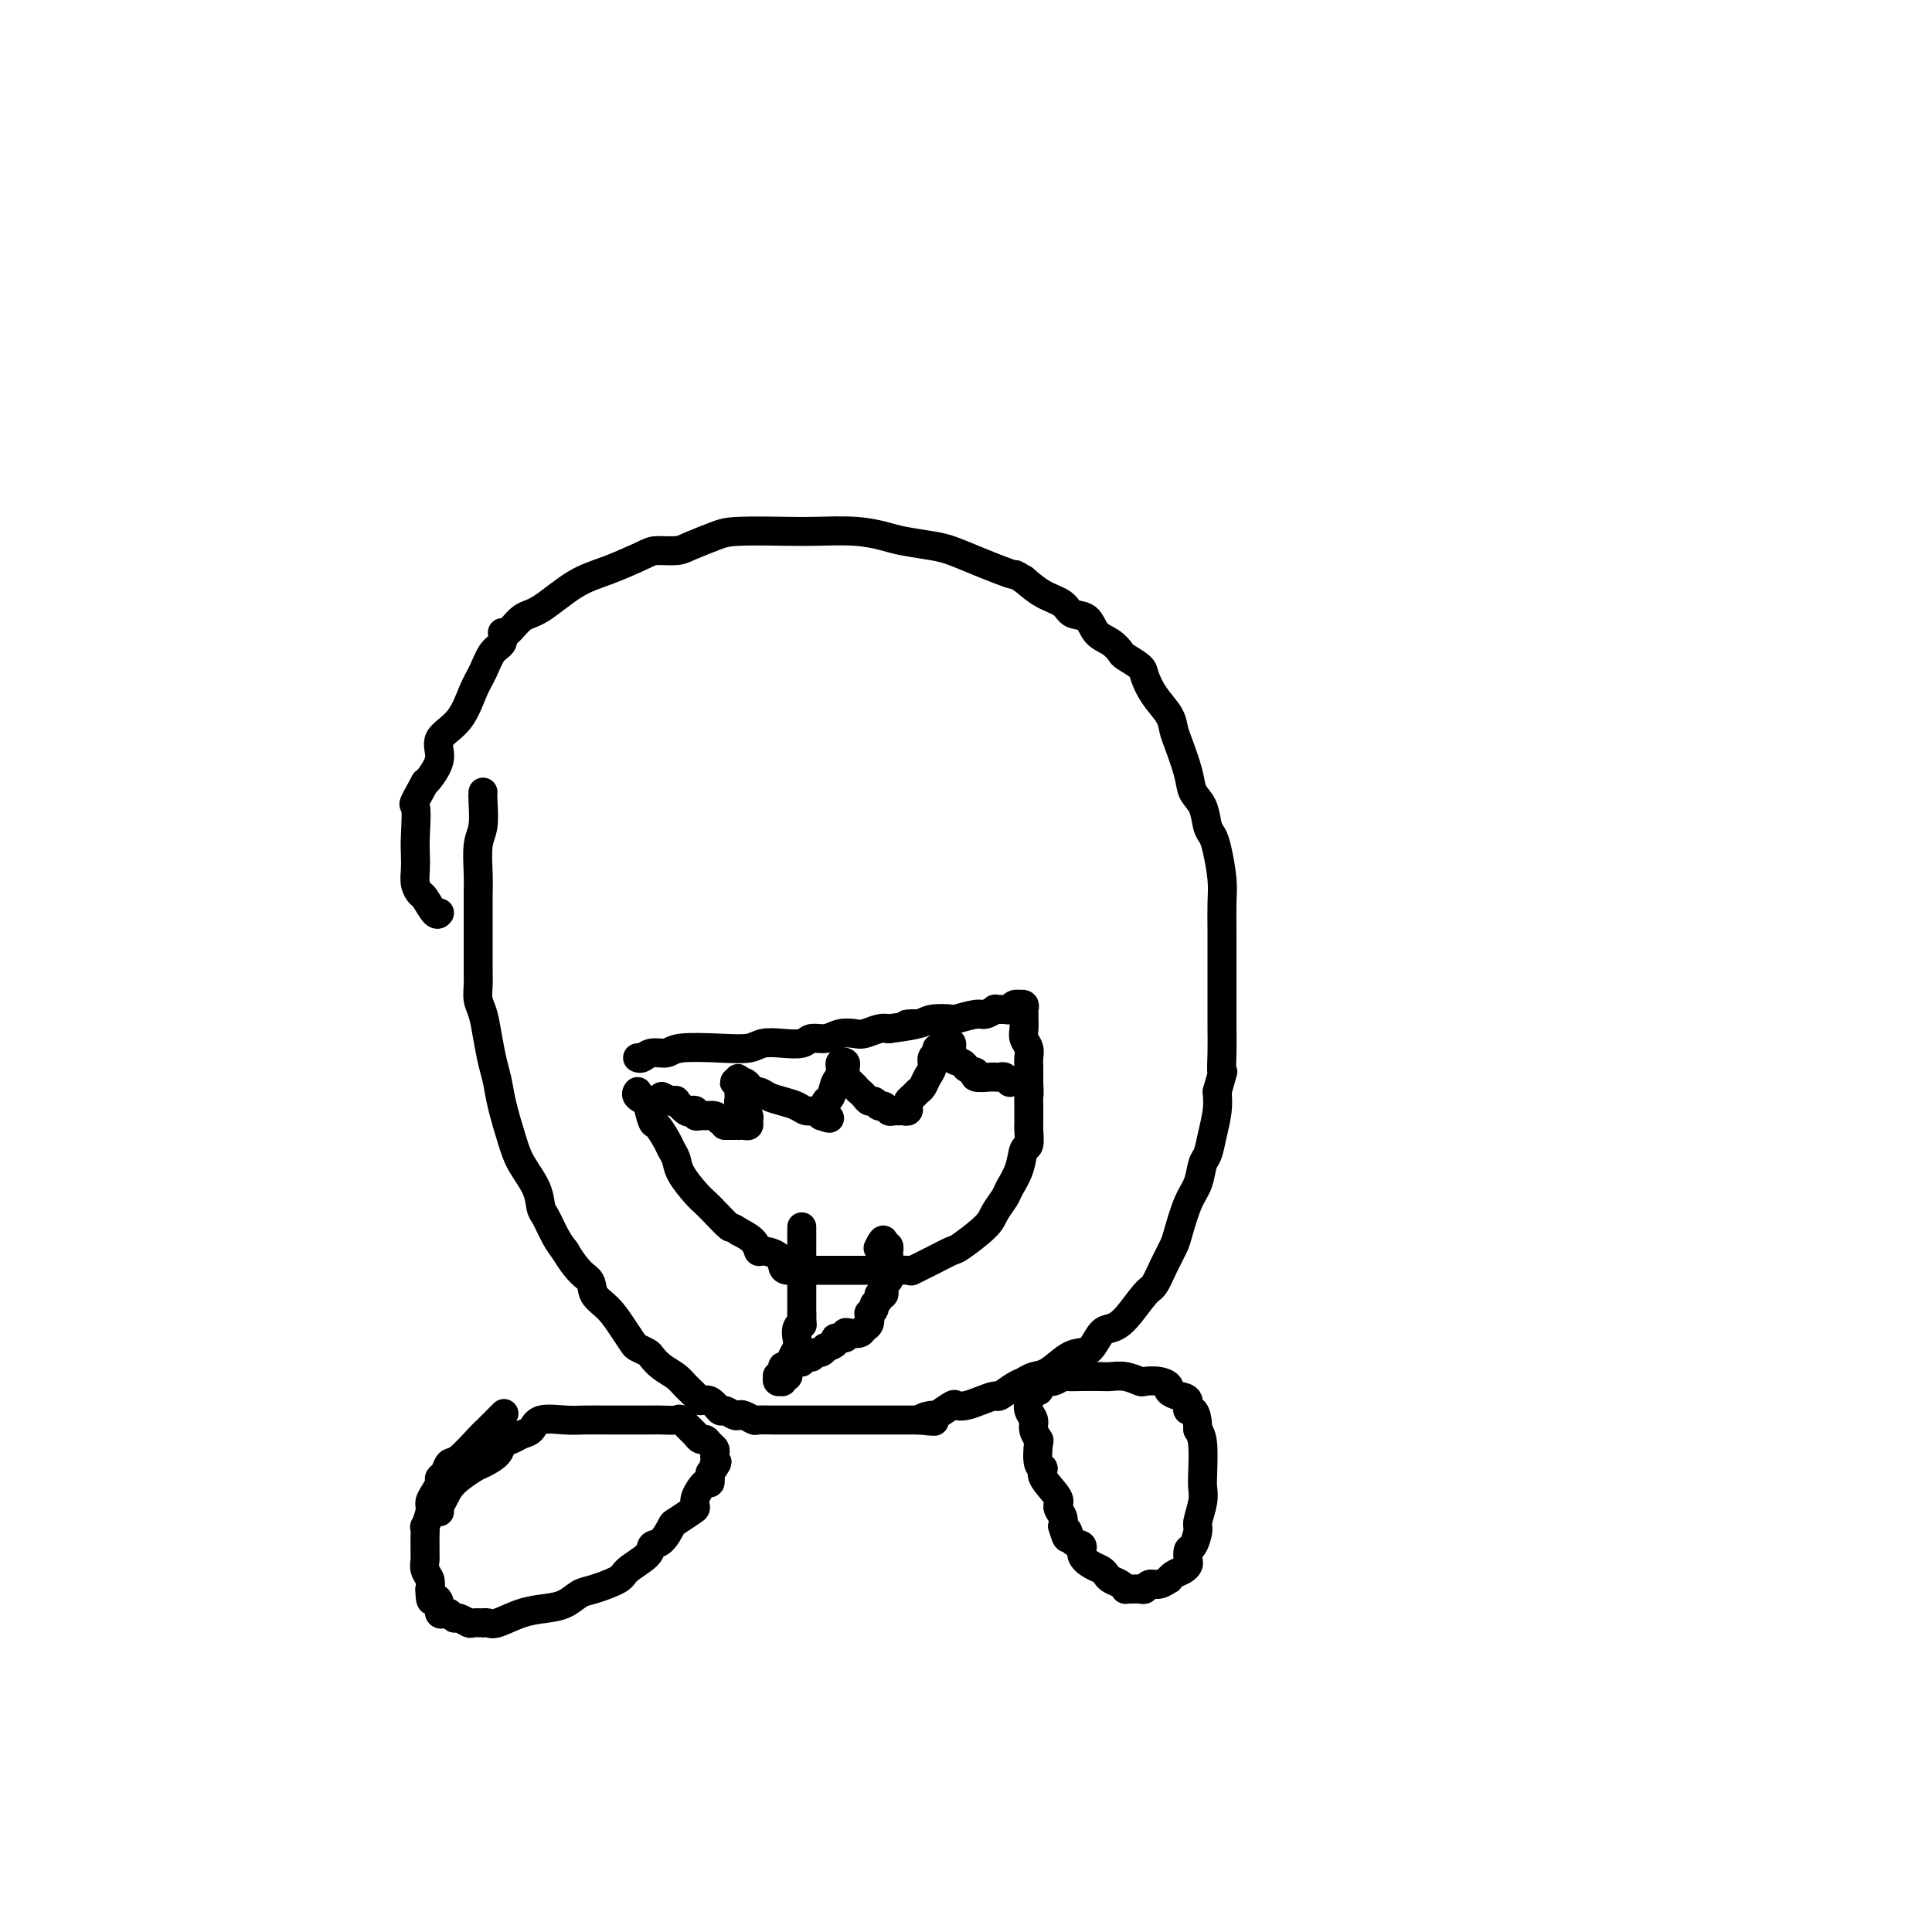
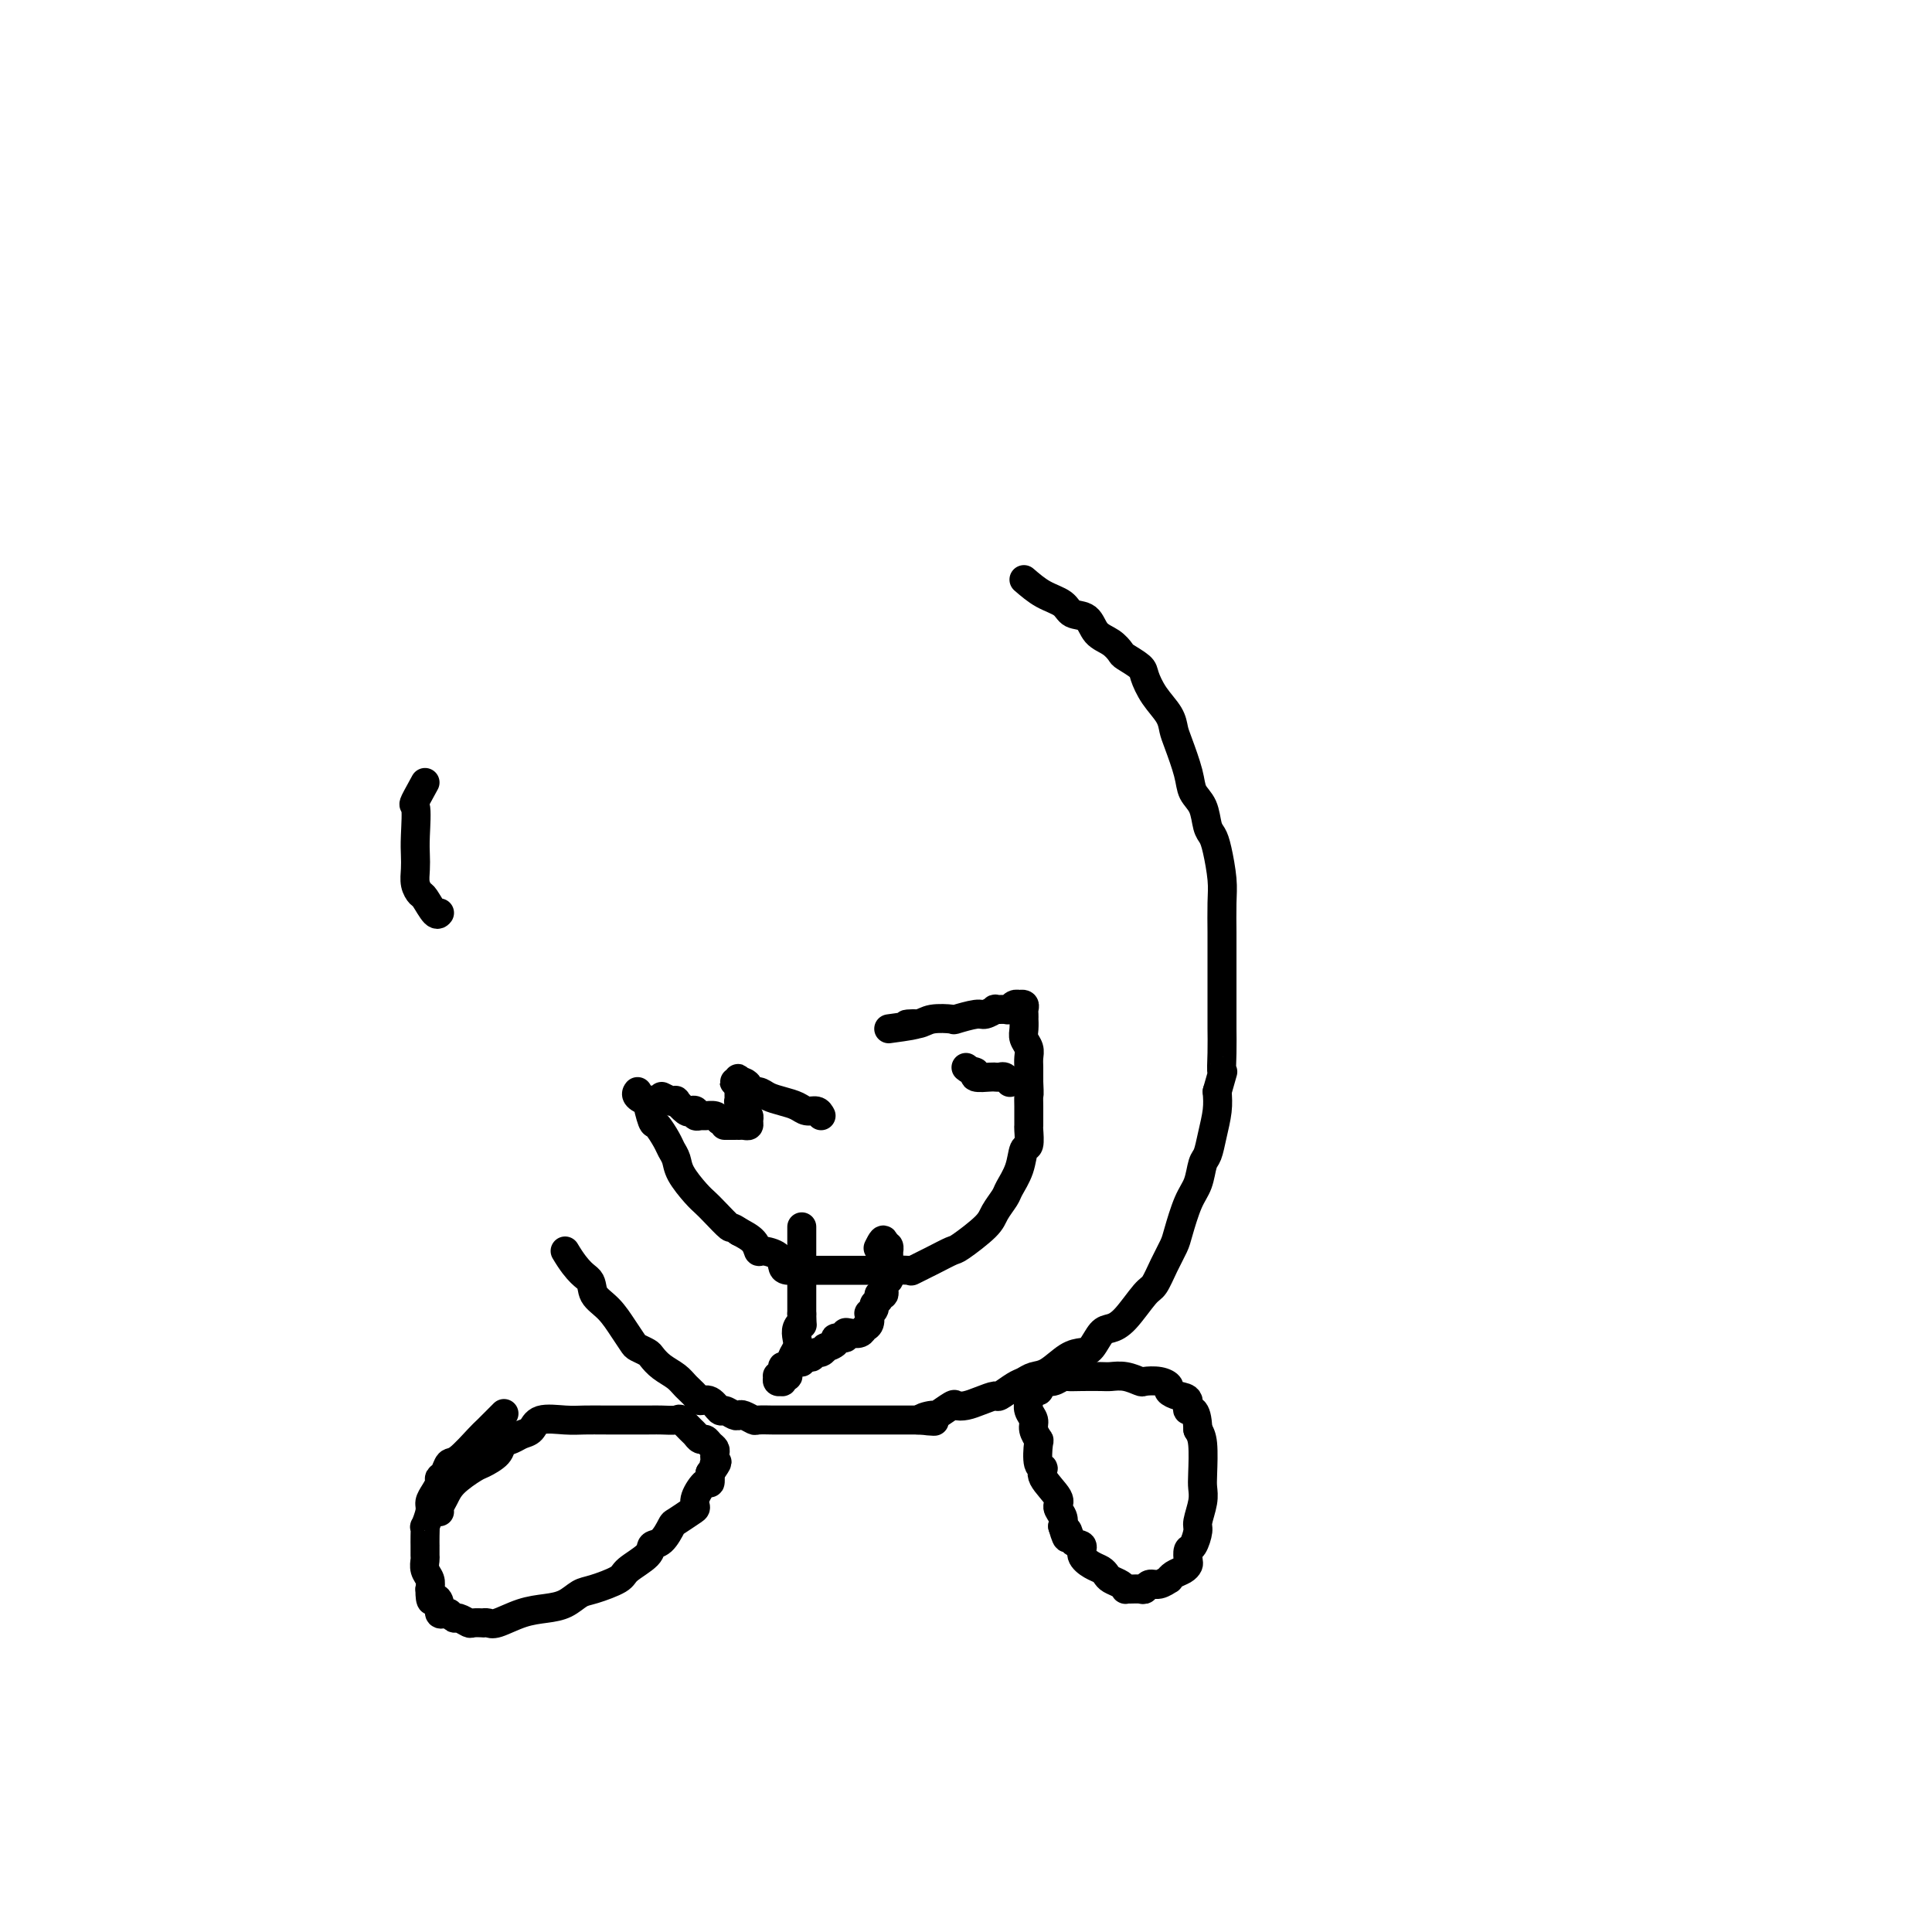
<svg xmlns="http://www.w3.org/2000/svg" viewBox="0 0 400 400" version="1.1">
  <g fill="none" stroke="#000000" stroke-width="6" stroke-linecap="round" stroke-linejoin="round">
    <path d="M104,293c0.308,-0.310 0.615,-0.621 0,0c-0.615,0.621 -2.153,2.173 -3,3c-0.847,0.827 -1.001,0.929 -2,2c-0.999,1.071 -2.841,3.112 -4,4c-1.159,0.888 -1.634,0.622 -2,1c-0.366,0.378 -0.624,1.400 -1,2c-0.376,0.600 -0.870,0.778 -1,1c-0.130,0.222 0.105,0.488 0,1c-0.105,0.512 -0.550,1.270 -1,2c-0.450,0.730 -0.905,1.430 -1,2c-0.095,0.570 0.171,1.008 0,2c-0.171,0.992 -0.778,2.537 -1,3c-0.222,0.463 -0.060,-0.156 0,0c0.060,0.156 0.016,1.088 0,2c-0.016,0.912 -0.005,1.806 0,2c0.005,0.194 0.005,-0.310 0,0c-0.005,0.310 -0.015,1.434 0,2c0.015,0.566 0.056,0.574 0,1c-0.056,0.426 -0.207,1.268 0,2c0.207,0.732 0.774,1.352 1,2c0.226,0.648 0.113,1.324 0,2" />
    <path d="M89,329c0.008,3.519 0.527,2.315 1,2c0.473,-0.315 0.901,0.259 1,1c0.099,0.741 -0.129,1.647 0,2c0.129,0.353 0.616,0.151 1,0c0.384,-0.151 0.665,-0.251 1,0c0.335,0.251 0.724,0.852 1,1c0.276,0.148 0.437,-0.156 1,0c0.563,0.156 1.527,0.773 2,1c0.473,0.227 0.456,0.062 1,0c0.544,-0.062 1.649,-0.023 2,0c0.351,0.023 -0.052,0.031 0,0c0.052,-0.031 0.559,-0.101 1,0c0.441,0.101 0.818,0.374 2,0c1.182,-0.374 3.171,-1.395 5,-2c1.829,-0.605 3.499,-0.795 5,-1c1.501,-0.205 2.833,-0.424 4,-1c1.167,-0.576 2.170,-1.509 3,-2c0.830,-0.491 1.489,-0.542 3,-1c1.511,-0.458 3.875,-1.325 5,-2c1.125,-0.675 1.013,-1.158 2,-2c0.987,-0.842 3.075,-2.042 4,-3c0.925,-0.958 0.689,-1.675 1,-2c0.311,-0.325 1.170,-0.258 2,-1c0.830,-0.742 1.632,-2.294 2,-3c0.368,-0.706 0.301,-0.565 1,-1c0.699,-0.435 2.163,-1.446 3,-2c0.837,-0.554 1.048,-0.651 1,-1c-0.048,-0.349 -0.353,-0.949 0,-2c0.353,-1.051 1.364,-2.552 2,-3c0.636,-0.448 0.896,0.158 1,0c0.104,-0.158 0.052,-1.079 0,-2" />
    <path d="M147,305c2.238,-3.096 1.332,-2.335 1,-2c-0.332,0.335 -0.092,0.245 0,0c0.092,-0.245 0.036,-0.644 0,-1c-0.036,-0.356 -0.051,-0.669 0,-1c0.051,-0.331 0.168,-0.680 0,-1c-0.168,-0.320 -0.621,-0.609 -1,-1c-0.379,-0.391 -0.683,-0.883 -1,-1c-0.317,-0.117 -0.646,0.140 -1,0c-0.354,-0.140 -0.732,-0.679 -1,-1c-0.268,-0.321 -0.426,-0.426 -1,-1c-0.574,-0.574 -1.563,-1.618 -2,-2c-0.437,-0.382 -0.322,-0.103 -1,0c-0.678,0.103 -2.150,0.028 -3,0c-0.850,-0.028 -1.078,-0.009 -3,0c-1.922,0.009 -5.536,0.009 -8,0c-2.464,-0.009 -3.776,-0.028 -5,0c-1.224,0.028 -2.358,0.102 -4,0c-1.642,-0.102 -3.792,-0.379 -5,0c-1.208,0.379 -1.473,1.414 -2,2c-0.527,0.586 -1.314,0.725 -2,1c-0.686,0.275 -1.270,0.688 -2,1c-0.730,0.312 -1.606,0.523 -2,1c-0.394,0.477 -0.304,1.219 -1,2c-0.696,0.781 -2.176,1.599 -3,2c-0.824,0.401 -0.991,0.384 -2,1c-1.009,0.616 -2.859,1.864 -4,3c-1.141,1.136 -1.574,2.160 -2,3c-0.426,0.840 -0.845,1.495 -1,2c-0.155,0.505 -0.044,0.858 0,1c0.044,0.142 0.022,0.071 0,0" />
    <path d="M213,288c-0.009,0.357 -0.017,0.714 0,1c0.017,0.286 0.061,0.501 0,1c-0.061,0.499 -0.226,1.282 0,2c0.226,0.718 0.844,1.369 1,2c0.156,0.631 -0.150,1.240 0,2c0.150,0.760 0.755,1.672 1,2c0.245,0.328 0.130,0.073 0,1c-0.130,0.927 -0.274,3.035 0,4c0.274,0.965 0.967,0.786 1,1c0.033,0.214 -0.593,0.820 0,2c0.593,1.180 2.406,2.935 3,4c0.594,1.065 -0.033,1.441 0,2c0.033,0.559 0.724,1.303 1,2c0.276,0.697 0.138,1.349 0,2" />
    <path d="M220,316c1.283,4.446 0.991,1.562 1,1c0.009,-0.562 0.321,1.197 1,2c0.679,0.803 1.726,0.649 2,1c0.274,0.351 -0.226,1.207 0,2c0.226,0.793 1.177,1.522 2,2c0.823,0.478 1.517,0.706 2,1c0.483,0.294 0.756,0.653 1,1c0.244,0.347 0.460,0.682 1,1c0.540,0.318 1.405,0.621 2,1c0.595,0.379 0.919,0.835 1,1c0.081,0.165 -0.081,0.040 0,0c0.081,-0.040 0.405,0.004 1,0c0.595,-0.004 1.459,-0.058 2,0c0.541,0.058 0.757,0.227 1,0c0.243,-0.227 0.512,-0.848 1,-1c0.488,-0.152 1.195,0.167 2,0c0.805,-0.167 1.708,-0.818 2,-1c0.292,-0.182 -0.027,0.107 0,0c0.027,-0.107 0.399,-0.610 1,-1c0.601,-0.390 1.432,-0.666 2,-1c0.568,-0.334 0.874,-0.727 1,-1c0.126,-0.273 0.071,-0.427 0,-1c-0.071,-0.573 -0.159,-1.563 0,-2c0.159,-0.437 0.564,-0.319 1,-1c0.436,-0.681 0.901,-2.160 1,-3c0.099,-0.840 -0.169,-1.040 0,-2c0.169,-0.960 0.775,-2.680 1,-4c0.225,-1.320 0.071,-2.240 0,-3c-0.071,-0.760 -0.058,-1.358 0,-3c0.058,-1.642 0.159,-4.326 0,-6c-0.159,-1.674 -0.580,-2.337 -1,-3" />
    <path d="M248,296c-0.167,-5.129 -1.585,-3.951 -2,-4c-0.415,-0.049 0.171,-1.323 0,-2c-0.171,-0.677 -1.100,-0.756 -2,-1c-0.900,-0.244 -1.769,-0.653 -2,-1c-0.231,-0.347 0.178,-0.633 0,-1c-0.178,-0.367 -0.944,-0.816 -2,-1c-1.056,-0.184 -2.403,-0.102 -3,0c-0.597,0.102 -0.445,0.223 -1,0c-0.555,-0.223 -1.816,-0.792 -3,-1c-1.184,-0.208 -2.291,-0.057 -3,0c-0.709,0.057 -1.019,0.019 -2,0c-0.981,-0.019 -2.633,-0.020 -4,0c-1.367,0.020 -2.447,0.061 -3,0c-0.553,-0.061 -0.577,-0.222 -1,0c-0.423,0.222 -1.245,0.829 -2,1c-0.755,0.171 -1.442,-0.094 -2,0c-0.558,0.094 -0.987,0.547 -1,1c-0.013,0.453 0.388,0.905 0,1c-0.388,0.095 -1.566,-0.167 -2,0c-0.434,0.167 -0.124,0.762 0,1c0.124,0.238 0.062,0.119 0,0" />
-     <path d="M100,164c-0.030,0.359 -0.061,0.718 0,2c0.061,1.282 0.212,3.488 0,5c-0.212,1.512 -0.789,2.332 -1,4c-0.211,1.668 -0.057,4.185 0,6c0.057,1.815 0.015,2.930 0,4c-0.015,1.070 -0.004,2.096 0,4c0.004,1.904 0.000,4.688 0,6c-0.000,1.312 0.003,1.154 0,2c-0.003,0.846 -0.012,2.697 0,4c0.012,1.303 0.045,2.060 0,3c-0.045,0.940 -0.166,2.064 0,3c0.166,0.936 0.621,1.686 1,3c0.379,1.314 0.682,3.194 1,5c0.318,1.806 0.650,3.539 1,5c0.350,1.461 0.717,2.652 1,4c0.283,1.348 0.482,2.855 1,5c0.518,2.145 1.356,4.929 2,7c0.644,2.071 1.092,3.429 2,5c0.908,1.571 2.274,3.355 3,5c0.726,1.645 0.813,3.152 1,4c0.187,0.848 0.473,1.036 1,2c0.527,0.964 1.293,2.704 2,4c0.707,1.296 1.353,2.148 2,3" />
    <path d="M117,259c2.811,4.770 4.340,5.194 5,6c0.660,0.806 0.452,1.995 1,3c0.548,1.005 1.852,1.828 3,3c1.148,1.172 2.138,2.695 3,4c0.862,1.305 1.595,2.394 2,3c0.405,0.606 0.482,0.729 1,1c0.518,0.271 1.475,0.691 2,1c0.525,0.309 0.617,0.506 1,1c0.383,0.494 1.058,1.286 2,2c0.942,0.714 2.153,1.352 3,2c0.847,0.648 1.330,1.306 2,2c0.670,0.694 1.526,1.425 2,2c0.474,0.575 0.564,0.995 1,1c0.436,0.005 1.216,-0.405 2,0c0.784,0.405 1.571,1.624 2,2c0.429,0.376 0.500,-0.092 1,0c0.500,0.092 1.427,0.743 2,1c0.573,0.257 0.791,0.122 1,0c0.209,-0.122 0.410,-0.229 1,0c0.590,0.229 1.569,0.793 2,1c0.431,0.207 0.315,0.055 1,0c0.685,-0.055 2.173,-0.015 3,0c0.827,0.015 0.995,0.004 2,0c1.005,-0.004 2.847,-0.001 4,0c1.153,0.001 1.615,0.000 2,0c0.385,-0.000 0.691,-0.000 3,0c2.309,0.000 6.622,0.000 9,0c2.378,-0.000 2.823,-0.000 4,0c1.177,0.000 3.086,0.000 4,0c0.914,-0.000 0.833,-0.000 1,0c0.167,0.000 0.584,0.000 1,0" />
    <path d="M190,294c6.452,0.379 2.081,0.326 1,0c-1.081,-0.326 1.127,-0.924 2,-1c0.873,-0.076 0.410,0.369 1,0c0.590,-0.369 2.232,-1.553 3,-2c0.768,-0.447 0.662,-0.156 1,0c0.338,0.156 1.119,0.179 2,0c0.881,-0.179 1.860,-0.558 3,-1c1.140,-0.442 2.440,-0.945 3,-1c0.560,-0.055 0.378,0.338 1,0c0.622,-0.338 2.046,-1.407 3,-2c0.954,-0.593 1.439,-0.709 2,-1c0.561,-0.291 1.200,-0.759 2,-1c0.800,-0.241 1.761,-0.257 3,-1c1.239,-0.743 2.754,-2.212 4,-3c1.246,-0.788 2.222,-0.893 3,-1c0.778,-0.107 1.357,-0.214 2,-1c0.643,-0.786 1.352,-2.250 2,-3c0.648,-0.750 1.237,-0.787 2,-1c0.763,-0.213 1.700,-0.603 3,-2c1.300,-1.397 2.963,-3.802 4,-5c1.037,-1.198 1.446,-1.188 2,-2c0.554,-0.812 1.251,-2.446 2,-4c0.749,-1.554 1.548,-3.029 2,-4c0.452,-0.971 0.555,-1.438 1,-3c0.445,-1.562 1.232,-4.219 2,-6c0.768,-1.781 1.516,-2.685 2,-4c0.484,-1.315 0.704,-3.040 1,-4c0.296,-0.960 0.667,-1.154 1,-2c0.333,-0.846 0.628,-2.343 1,-4c0.372,-1.657 0.821,-3.473 1,-5c0.179,-1.527 0.090,-2.763 0,-4" />
    <path d="M252,226c1.619,-5.689 1.166,-3.910 1,-4c-0.166,-0.090 -0.044,-2.048 0,-4c0.044,-1.952 0.012,-3.898 0,-5c-0.012,-1.102 -0.003,-1.359 0,-3c0.003,-1.641 0.001,-4.665 0,-6c-0.001,-1.335 0.001,-0.980 0,-2c-0.001,-1.020 -0.003,-3.414 0,-5c0.003,-1.586 0.012,-2.365 0,-4c-0.012,-1.635 -0.045,-4.127 0,-6c0.045,-1.873 0.168,-3.127 0,-5c-0.168,-1.873 -0.626,-4.363 -1,-6c-0.374,-1.637 -0.662,-2.420 -1,-3c-0.338,-0.580 -0.724,-0.956 -1,-2c-0.276,-1.044 -0.442,-2.754 -1,-4c-0.558,-1.246 -1.510,-2.027 -2,-3c-0.490,-0.973 -0.519,-2.139 -1,-4c-0.481,-1.861 -1.414,-4.417 -2,-6c-0.586,-1.583 -0.823,-2.191 -1,-3c-0.177,-0.809 -0.293,-1.817 -1,-3c-0.707,-1.183 -2.006,-2.540 -3,-4c-0.994,-1.460 -1.683,-3.025 -2,-4c-0.317,-0.975 -0.263,-1.362 -1,-2c-0.737,-0.638 -2.265,-1.527 -3,-2c-0.735,-0.473 -0.676,-0.532 -1,-1c-0.324,-0.468 -1.030,-1.347 -2,-2c-0.970,-0.653 -2.205,-1.080 -3,-2c-0.795,-0.920 -1.149,-2.332 -2,-3c-0.851,-0.668 -2.197,-0.591 -3,-1c-0.803,-0.409 -1.062,-1.302 -2,-2c-0.938,-0.698 -2.554,-1.199 -4,-2c-1.446,-0.801 -2.723,-1.900 -4,-3" />
-     <path d="M212,120c-2.345,-1.428 -1.706,-0.998 -2,-1c-0.294,-0.002 -1.520,-0.434 -3,-1c-1.480,-0.566 -3.213,-1.265 -5,-2c-1.787,-0.735 -3.629,-1.507 -5,-2c-1.371,-0.493 -2.271,-0.706 -4,-1c-1.729,-0.294 -4.287,-0.667 -6,-1c-1.713,-0.333 -2.580,-0.626 -4,-1c-1.420,-0.374 -3.392,-0.830 -6,-1c-2.608,-0.170 -5.850,-0.053 -8,0c-2.150,0.053 -3.207,0.042 -6,0c-2.793,-0.042 -7.322,-0.117 -10,0c-2.678,0.117 -3.504,0.425 -5,1c-1.496,0.575 -3.662,1.418 -5,2c-1.338,0.582 -1.849,0.905 -3,1c-1.151,0.095 -2.940,-0.038 -4,0c-1.060,0.038 -1.389,0.245 -3,1c-1.611,0.755 -4.505,2.056 -7,3c-2.495,0.944 -4.592,1.529 -7,3c-2.408,1.471 -5.127,3.826 -7,5c-1.873,1.174 -2.900,1.166 -4,2c-1.100,0.834 -2.273,2.509 -3,3c-0.727,0.491 -1.010,-0.202 -1,0c0.010,0.202 0.311,1.299 0,2c-0.311,0.701 -1.234,1.005 -2,2c-0.766,0.995 -1.377,2.681 -2,4c-0.623,1.319 -1.260,2.273 -2,4c-0.740,1.727 -1.585,4.228 -3,6c-1.415,1.772 -3.400,2.815 -4,4c-0.600,1.185 0.185,2.511 0,4c-0.185,1.489 -1.338,3.140 -2,4c-0.662,0.860 -0.831,0.930 -1,1" />
    <path d="M88,162c-3.083,5.619 -2.291,4.166 -2,5c0.291,0.834 0.081,3.954 0,6c-0.081,2.046 -0.034,3.018 0,4c0.034,0.982 0.054,1.973 0,3c-0.054,1.027 -0.183,2.089 0,3c0.183,0.911 0.676,1.669 1,2c0.324,0.331 0.479,0.233 1,1c0.521,0.767 1.410,2.399 2,3c0.590,0.601 0.883,0.172 1,0c0.117,-0.172 0.059,-0.086 0,0" />
-     <path d="M132,219c0.277,0.121 0.554,0.242 1,0c0.446,-0.242 1.061,-0.849 2,-1c0.939,-0.151 2.204,0.152 3,0c0.796,-0.152 1.125,-0.759 3,-1c1.875,-0.241 5.297,-0.116 8,0c2.703,0.116 4.687,0.223 6,0c1.313,-0.223 1.954,-0.777 3,-1c1.046,-0.223 2.495,-0.116 4,0c1.505,0.116 3.065,0.241 4,0c0.935,-0.241 1.247,-0.848 2,-1c0.753,-0.152 1.949,0.152 3,0c1.051,-0.152 1.958,-0.759 3,-1c1.042,-0.241 2.217,-0.116 3,0c0.783,0.116 1.172,0.224 2,0c0.828,-0.224 2.094,-0.778 3,-1c0.906,-0.222 1.453,-0.111 2,0" />
    <path d="M184,213c8.860,-1.171 5.012,-1.097 4,-1c-1.012,0.097 0.814,0.218 2,0c1.186,-0.218 1.731,-0.775 3,-1c1.269,-0.225 3.262,-0.117 4,0c0.738,0.117 0.220,0.242 1,0c0.780,-0.242 2.857,-0.850 4,-1c1.143,-0.150 1.353,0.157 2,0c0.647,-0.157 1.731,-0.778 2,-1c0.269,-0.222 -0.278,-0.046 0,0c0.278,0.046 1.380,-0.040 2,0c0.620,0.040 0.758,0.206 1,0c0.242,-0.206 0.587,-0.784 1,-1c0.413,-0.216 0.895,-0.069 1,0c0.105,0.069 -0.168,0.061 0,0c0.168,-0.061 0.777,-0.176 1,0c0.223,0.176 0.060,0.641 0,1c-0.060,0.359 -0.017,0.610 0,1c0.017,0.390 0.008,0.920 0,1c-0.008,0.080 -0.016,-0.288 0,0c0.016,0.288 0.057,1.232 0,2c-0.057,0.768 -0.211,1.361 0,2c0.211,0.639 0.789,1.323 1,2c0.211,0.677 0.057,1.346 0,2c-0.057,0.654 -0.015,1.291 0,2c0.015,0.709 0.004,1.488 0,2c-0.004,0.512 -0.002,0.756 0,1" />
    <path d="M213,224c0.155,3.057 0.041,2.701 0,3c-0.041,0.299 -0.010,1.254 0,2c0.010,0.746 -0.001,1.283 0,2c0.001,0.717 0.012,1.615 0,2c-0.012,0.385 -0.049,0.257 0,1c0.049,0.743 0.183,2.358 0,3c-0.183,0.642 -0.683,0.311 -1,1c-0.317,0.689 -0.452,2.399 -1,4c-0.548,1.601 -1.509,3.095 -2,4c-0.491,0.905 -0.511,1.222 -1,2c-0.489,0.778 -1.449,2.018 -2,3c-0.551,0.982 -0.695,1.707 -2,3c-1.305,1.293 -3.771,3.156 -5,4c-1.229,0.844 -1.221,0.671 -2,1c-0.779,0.329 -2.347,1.160 -4,2c-1.653,0.840 -3.392,1.689 -4,2c-0.608,0.311 -0.084,0.083 -1,0c-0.916,-0.083 -3.272,-0.022 -4,0c-0.728,0.022 0.173,0.006 0,0c-0.173,-0.006 -1.420,-0.002 -3,0c-1.580,0.002 -3.491,0.001 -5,0c-1.509,-0.001 -2.614,-0.002 -4,0c-1.386,0.002 -3.052,0.008 -4,0c-0.948,-0.008 -1.179,-0.031 -2,0c-0.821,0.031 -2.234,0.115 -3,0c-0.766,-0.115 -0.886,-0.429 -1,-1c-0.114,-0.571 -0.221,-1.399 -1,-2c-0.779,-0.601 -2.229,-0.976 -3,-1c-0.771,-0.024 -0.861,0.301 -1,0c-0.139,-0.301 -0.325,-1.229 -1,-2c-0.675,-0.771 -1.837,-1.386 -3,-2" />
    <path d="M153,255c-1.845,-1.310 -1.458,-0.584 -2,-1c-0.542,-0.416 -2.015,-1.974 -3,-3c-0.985,-1.026 -1.483,-1.521 -2,-2c-0.517,-0.479 -1.055,-0.942 -2,-2c-0.945,-1.058 -2.299,-2.712 -3,-4c-0.701,-1.288 -0.751,-2.212 -1,-3c-0.249,-0.788 -0.698,-1.442 -1,-2c-0.302,-0.558 -0.457,-1.021 -1,-2c-0.543,-0.979 -1.474,-2.475 -2,-3c-0.526,-0.525 -0.649,-0.078 -1,-1c-0.351,-0.922 -0.931,-3.214 -1,-4c-0.069,-0.786 0.373,-0.066 0,0c-0.373,0.066 -1.562,-0.521 -2,-1c-0.438,-0.479 -0.125,-0.851 0,-1c0.125,-0.149 0.063,-0.074 0,0" />
    <path d="M137,227c0.880,0.427 1.759,0.854 2,1c0.241,0.146 -0.157,0.011 0,0c0.157,-0.011 0.869,0.101 1,0c0.131,-0.101 -0.320,-0.416 0,0c0.320,0.416 1.409,1.561 2,2c0.591,0.439 0.682,0.170 1,0c0.318,-0.170 0.862,-0.243 1,0c0.138,0.243 -0.132,0.800 0,1c0.132,0.200 0.664,0.043 1,0c0.336,-0.043 0.475,0.027 1,0c0.525,-0.027 1.436,-0.151 2,0c0.564,0.151 0.782,0.575 1,1" />
    <path d="M149,232c1.979,1.000 0.925,1.000 1,1c0.075,0.000 1.278,0.001 2,0c0.722,-0.001 0.964,-0.003 1,0c0.036,0.003 -0.133,0.012 0,0c0.133,-0.012 0.568,-0.045 1,0c0.432,0.045 0.862,0.167 1,0c0.138,-0.167 -0.014,-0.623 0,-1c0.014,-0.377 0.196,-0.676 0,-1c-0.196,-0.324 -0.771,-0.675 -1,-1c-0.229,-0.325 -0.114,-0.626 0,-1c0.114,-0.374 0.227,-0.821 0,-1c-0.227,-0.179 -0.793,-0.089 -1,0c-0.207,0.089 -0.056,0.179 0,0c0.056,-0.179 0.015,-0.625 0,-1c-0.015,-0.375 -0.004,-0.678 0,-1c0.004,-0.322 0.001,-0.663 0,-1c-0.001,-0.337 -0.001,-0.668 0,-1" />
    <path d="M153,224c-0.330,-1.392 -0.155,-0.373 0,0c0.155,0.373 0.289,0.100 0,0c-0.289,-0.100 -1.003,-0.028 -1,0c0.003,0.028 0.723,0.010 1,0c0.277,-0.010 0.111,-0.013 0,0c-0.111,0.013 -0.167,0.041 0,0c0.167,-0.041 0.558,-0.152 1,0c0.442,0.152 0.936,0.565 1,1c0.064,0.435 -0.303,0.890 0,1c0.303,0.110 1.274,-0.124 2,0c0.726,0.124 1.206,0.607 2,1c0.794,0.393 1.901,0.696 3,1c1.099,0.304 2.192,0.607 3,1c0.808,0.393 1.333,0.875 2,1c0.667,0.125 1.476,-0.107 2,0c0.524,0.107 0.762,0.554 1,1" />
-     <path d="M170,231c2.856,1.070 1.497,0.245 1,0c-0.497,-0.245 -0.130,0.091 0,0c0.130,-0.091 0.024,-0.609 0,-1c-0.024,-0.391 0.036,-0.654 0,-1c-0.036,-0.346 -0.167,-0.775 0,-1c0.167,-0.225 0.634,-0.245 1,-1c0.366,-0.755 0.633,-2.244 1,-3c0.367,-0.756 0.834,-0.778 1,-1c0.166,-0.222 0.030,-0.645 0,-1c-0.030,-0.355 0.045,-0.642 0,-1c-0.045,-0.358 -0.209,-0.786 0,-1c0.209,-0.214 0.791,-0.212 1,0c0.209,0.212 0.045,0.634 0,1c-0.045,0.366 0.029,0.675 0,1c-0.029,0.325 -0.162,0.664 0,1c0.162,0.336 0.618,0.667 1,1c0.382,0.333 0.691,0.666 1,1" />
-     <path d="M177,225c0.643,0.802 0.750,0.807 1,1c0.250,0.193 0.644,0.572 1,1c0.356,0.428 0.673,0.903 1,1c0.327,0.097 0.665,-0.184 1,0c0.335,0.184 0.667,0.834 1,1c0.333,0.166 0.666,-0.152 1,0c0.334,0.152 0.667,0.774 1,1c0.333,0.226 0.664,0.058 1,0c0.336,-0.058 0.678,-0.004 1,0c0.322,0.004 0.625,-0.040 1,0c0.375,0.040 0.821,0.165 1,0c0.179,-0.165 0.089,-0.621 0,-1c-0.089,-0.379 -0.179,-0.682 0,-1c0.179,-0.318 0.626,-0.651 1,-1c0.374,-0.349 0.673,-0.713 1,-1c0.327,-0.287 0.680,-0.496 1,-1c0.320,-0.504 0.606,-1.302 1,-2c0.394,-0.698 0.894,-1.296 1,-2c0.106,-0.704 -0.183,-1.513 0,-2c0.183,-0.487 0.836,-0.652 1,-1c0.164,-0.348 -0.163,-0.879 0,-1c0.163,-0.121 0.814,0.168 1,0c0.186,-0.168 -0.093,-0.793 0,-1c0.093,-0.207 0.559,0.004 1,0c0.441,-0.004 0.857,-0.222 1,0c0.143,0.222 0.013,0.886 0,1c-0.013,0.114 0.089,-0.320 0,0c-0.089,0.320 -0.370,1.394 0,2c0.370,0.606 1.391,0.745 2,1c0.609,0.255 0.804,0.628 1,1" />
    <path d="M200,221c1.116,0.939 1.906,0.788 2,1c0.094,0.212 -0.508,0.789 0,1c0.508,0.211 2.125,0.055 3,0c0.875,-0.055 1.009,-0.011 1,0c-0.009,0.011 -0.160,-0.011 0,0c0.160,0.011 0.630,0.054 1,0c0.370,-0.054 0.638,-0.207 1,0c0.362,0.207 0.818,0.773 1,1c0.182,0.227 0.091,0.113 0,0" />
    <path d="M166,254c0.000,0.368 0.000,0.736 0,1c0.000,0.264 0.000,0.423 0,1c0.000,0.577 -0.000,1.573 0,2c0.000,0.427 0.000,0.284 0,1c0.000,0.716 0.000,2.291 0,3c0.000,0.709 -0.000,0.554 0,1c0.000,0.446 0.000,1.495 0,2c0.000,0.505 -0.000,0.468 0,1c0.000,0.532 0.000,1.635 0,2c-0.000,0.365 0.000,-0.007 0,0c0.000,0.007 0.000,0.394 0,1c0.000,0.606 0.000,1.432 0,2c0.000,0.568 0.000,0.876 0,1c0.000,0.124 0.000,0.062 0,0" />
    <path d="M166,272c0.059,3.203 0.208,2.210 0,2c-0.208,-0.210 -0.773,0.362 -1,1c-0.227,0.638 -0.117,1.340 0,2c0.117,0.660 0.241,1.277 0,2c-0.241,0.723 -0.848,1.552 -1,2c-0.152,0.448 0.151,0.516 0,1c-0.151,0.484 -0.758,1.383 -1,2c-0.242,0.617 -0.121,0.951 0,1c0.121,0.049 0.243,-0.187 0,0c-0.243,0.187 -0.851,0.796 -1,1c-0.149,0.204 0.160,0.004 0,0c-0.160,-0.004 -0.790,0.187 -1,0c-0.210,-0.187 -0.002,-0.753 0,-1c0.002,-0.247 -0.203,-0.175 0,0c0.203,0.175 0.815,0.454 1,0c0.185,-0.454 -0.055,-1.642 0,-2c0.055,-0.358 0.406,0.114 1,0c0.594,-0.114 1.430,-0.815 2,-1c0.570,-0.185 0.874,0.146 1,0c0.126,-0.146 0.072,-0.770 0,-1c-0.072,-0.230 -0.164,-0.066 0,0c0.164,0.066 0.582,0.033 1,0" />
    <path d="M167,281c0.796,-0.554 0.785,0.063 1,0c0.215,-0.063 0.654,-0.804 1,-1c0.346,-0.196 0.598,0.154 1,0c0.402,-0.154 0.952,-0.811 1,-1c0.048,-0.189 -0.408,0.089 0,0c0.408,-0.089 1.681,-0.546 2,-1c0.319,-0.454 -0.314,-0.905 0,-1c0.314,-0.095 1.575,0.167 2,0c0.425,-0.167 0.012,-0.765 0,-1c-0.012,-0.235 0.375,-0.109 1,0c0.625,0.109 1.487,0.202 2,0c0.513,-0.202 0.677,-0.698 1,-1c0.323,-0.302 0.803,-0.410 1,-1c0.197,-0.590 0.109,-1.663 0,-2c-0.109,-0.337 -0.241,0.063 0,0c0.241,-0.063 0.853,-0.590 1,-1c0.147,-0.410 -0.172,-0.705 0,-1c0.172,-0.295 0.834,-0.590 1,-1c0.166,-0.410 -0.166,-0.936 0,-1c0.166,-0.064 0.829,0.334 1,0c0.171,-0.334 -0.150,-1.399 0,-2c0.150,-0.601 0.772,-0.737 1,-1c0.228,-0.263 0.061,-0.653 0,-1c-0.061,-0.347 -0.017,-0.652 0,-1c0.017,-0.348 0.005,-0.738 0,-1c-0.005,-0.262 -0.004,-0.396 0,-1c0.004,-0.604 0.011,-1.677 0,-2c-0.011,-0.323 -0.042,0.105 0,0c0.042,-0.105 0.155,-0.744 0,-1c-0.155,-0.256 -0.577,-0.128 -1,0" />
    <path d="M183,258c0.244,-2.489 -0.644,-0.711 -1,0c-0.356,0.711 -0.178,0.356 0,0" />
  </g>
</svg>